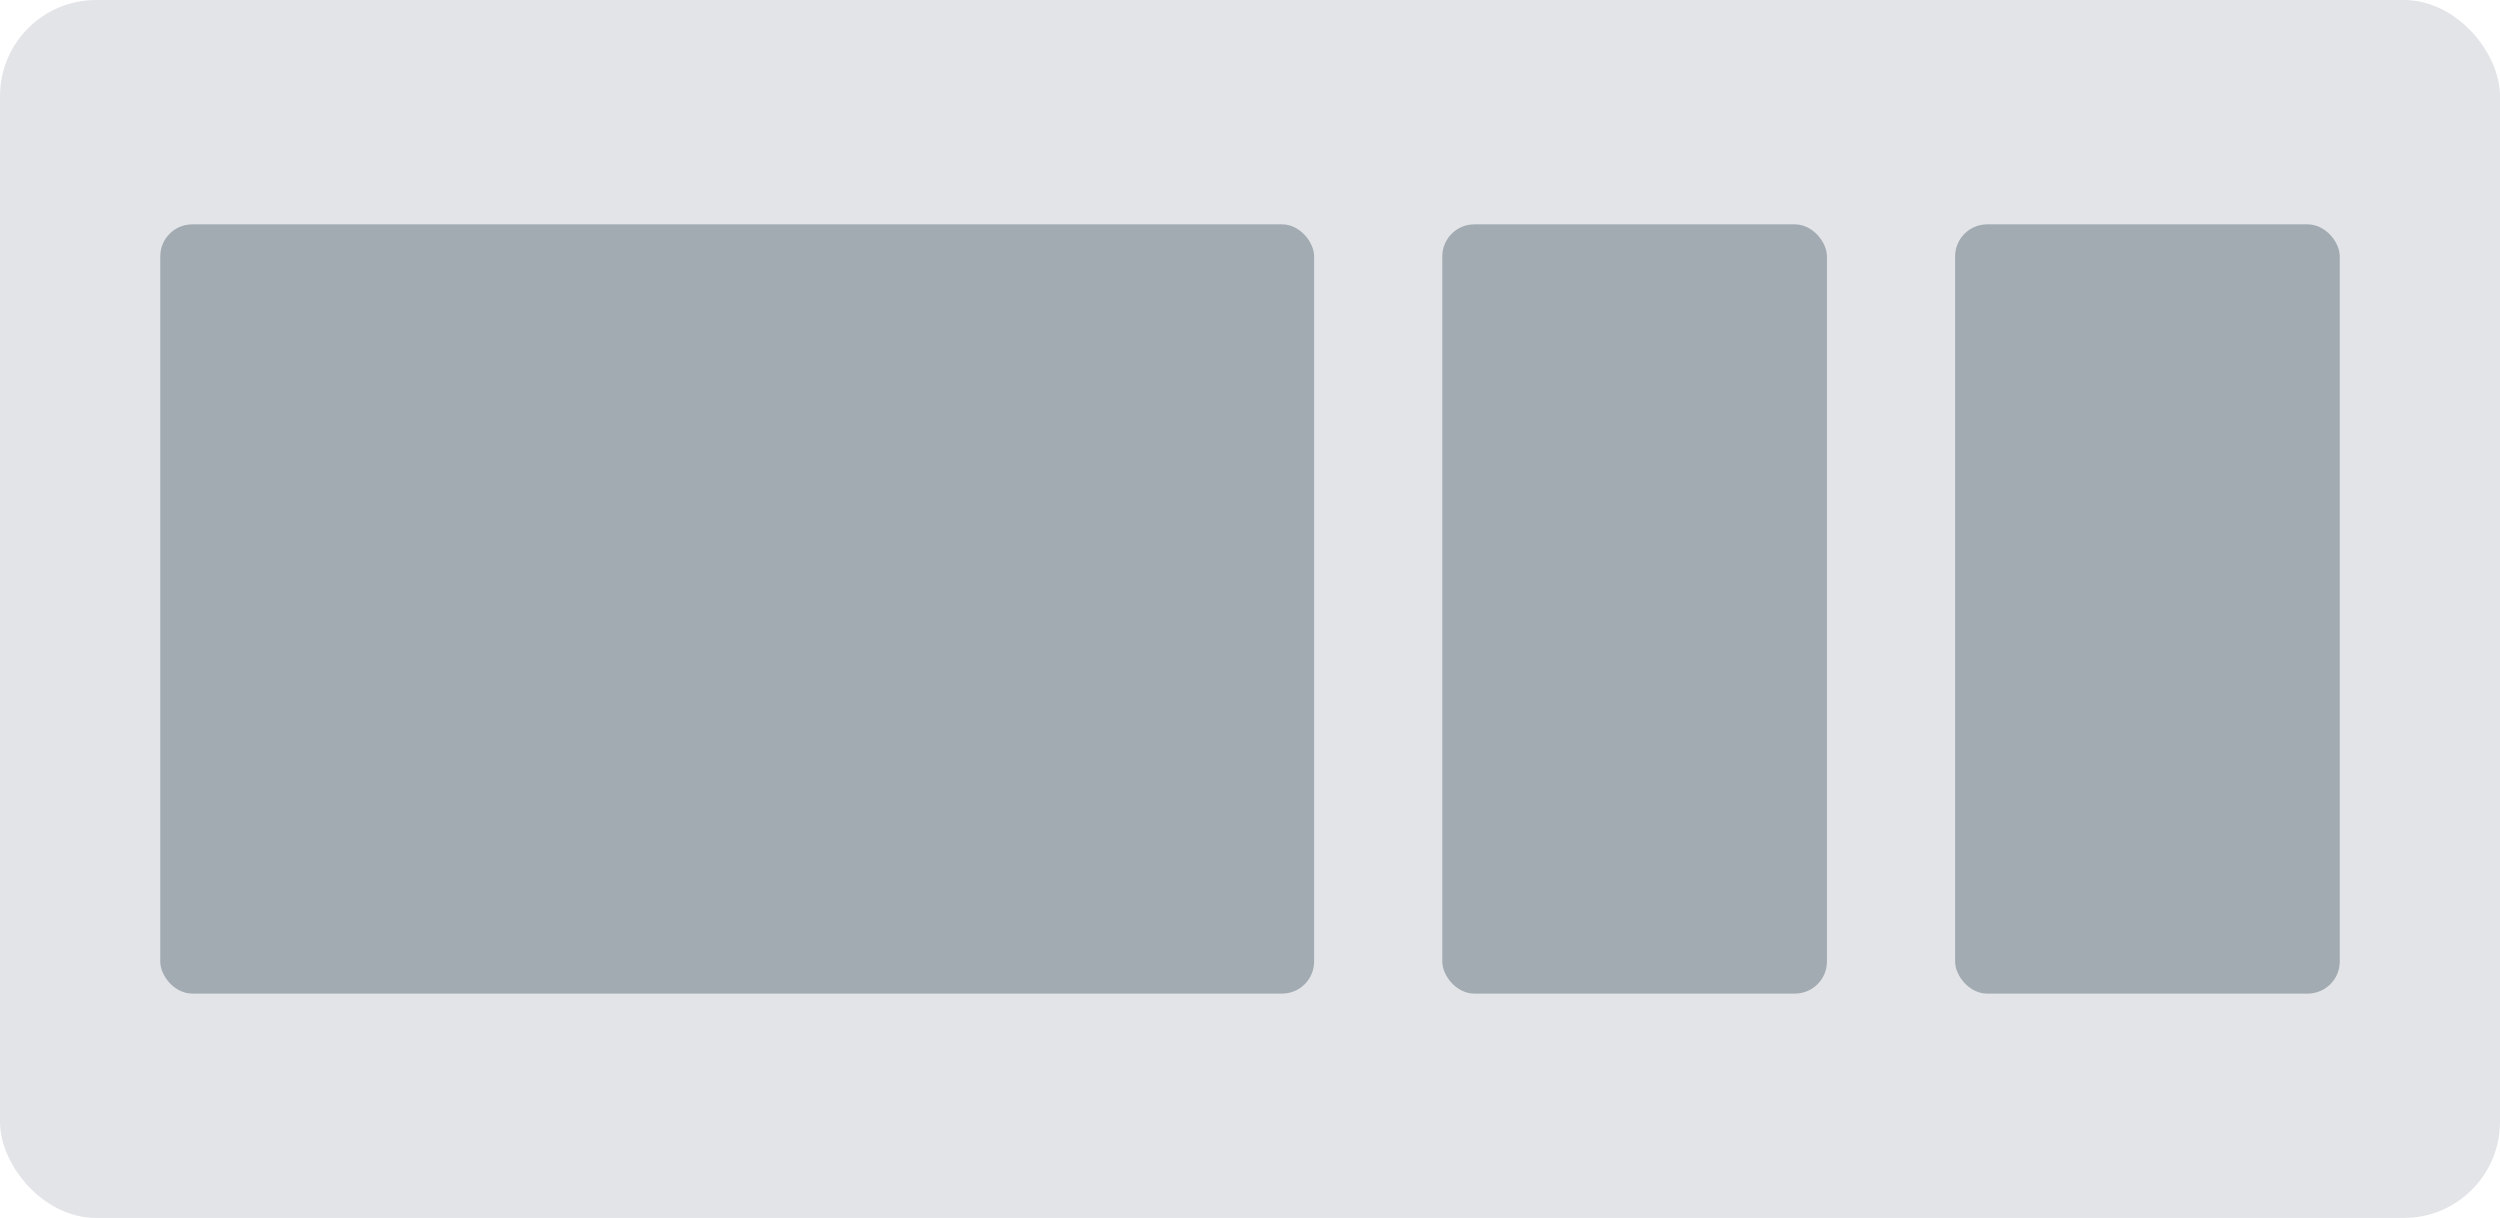
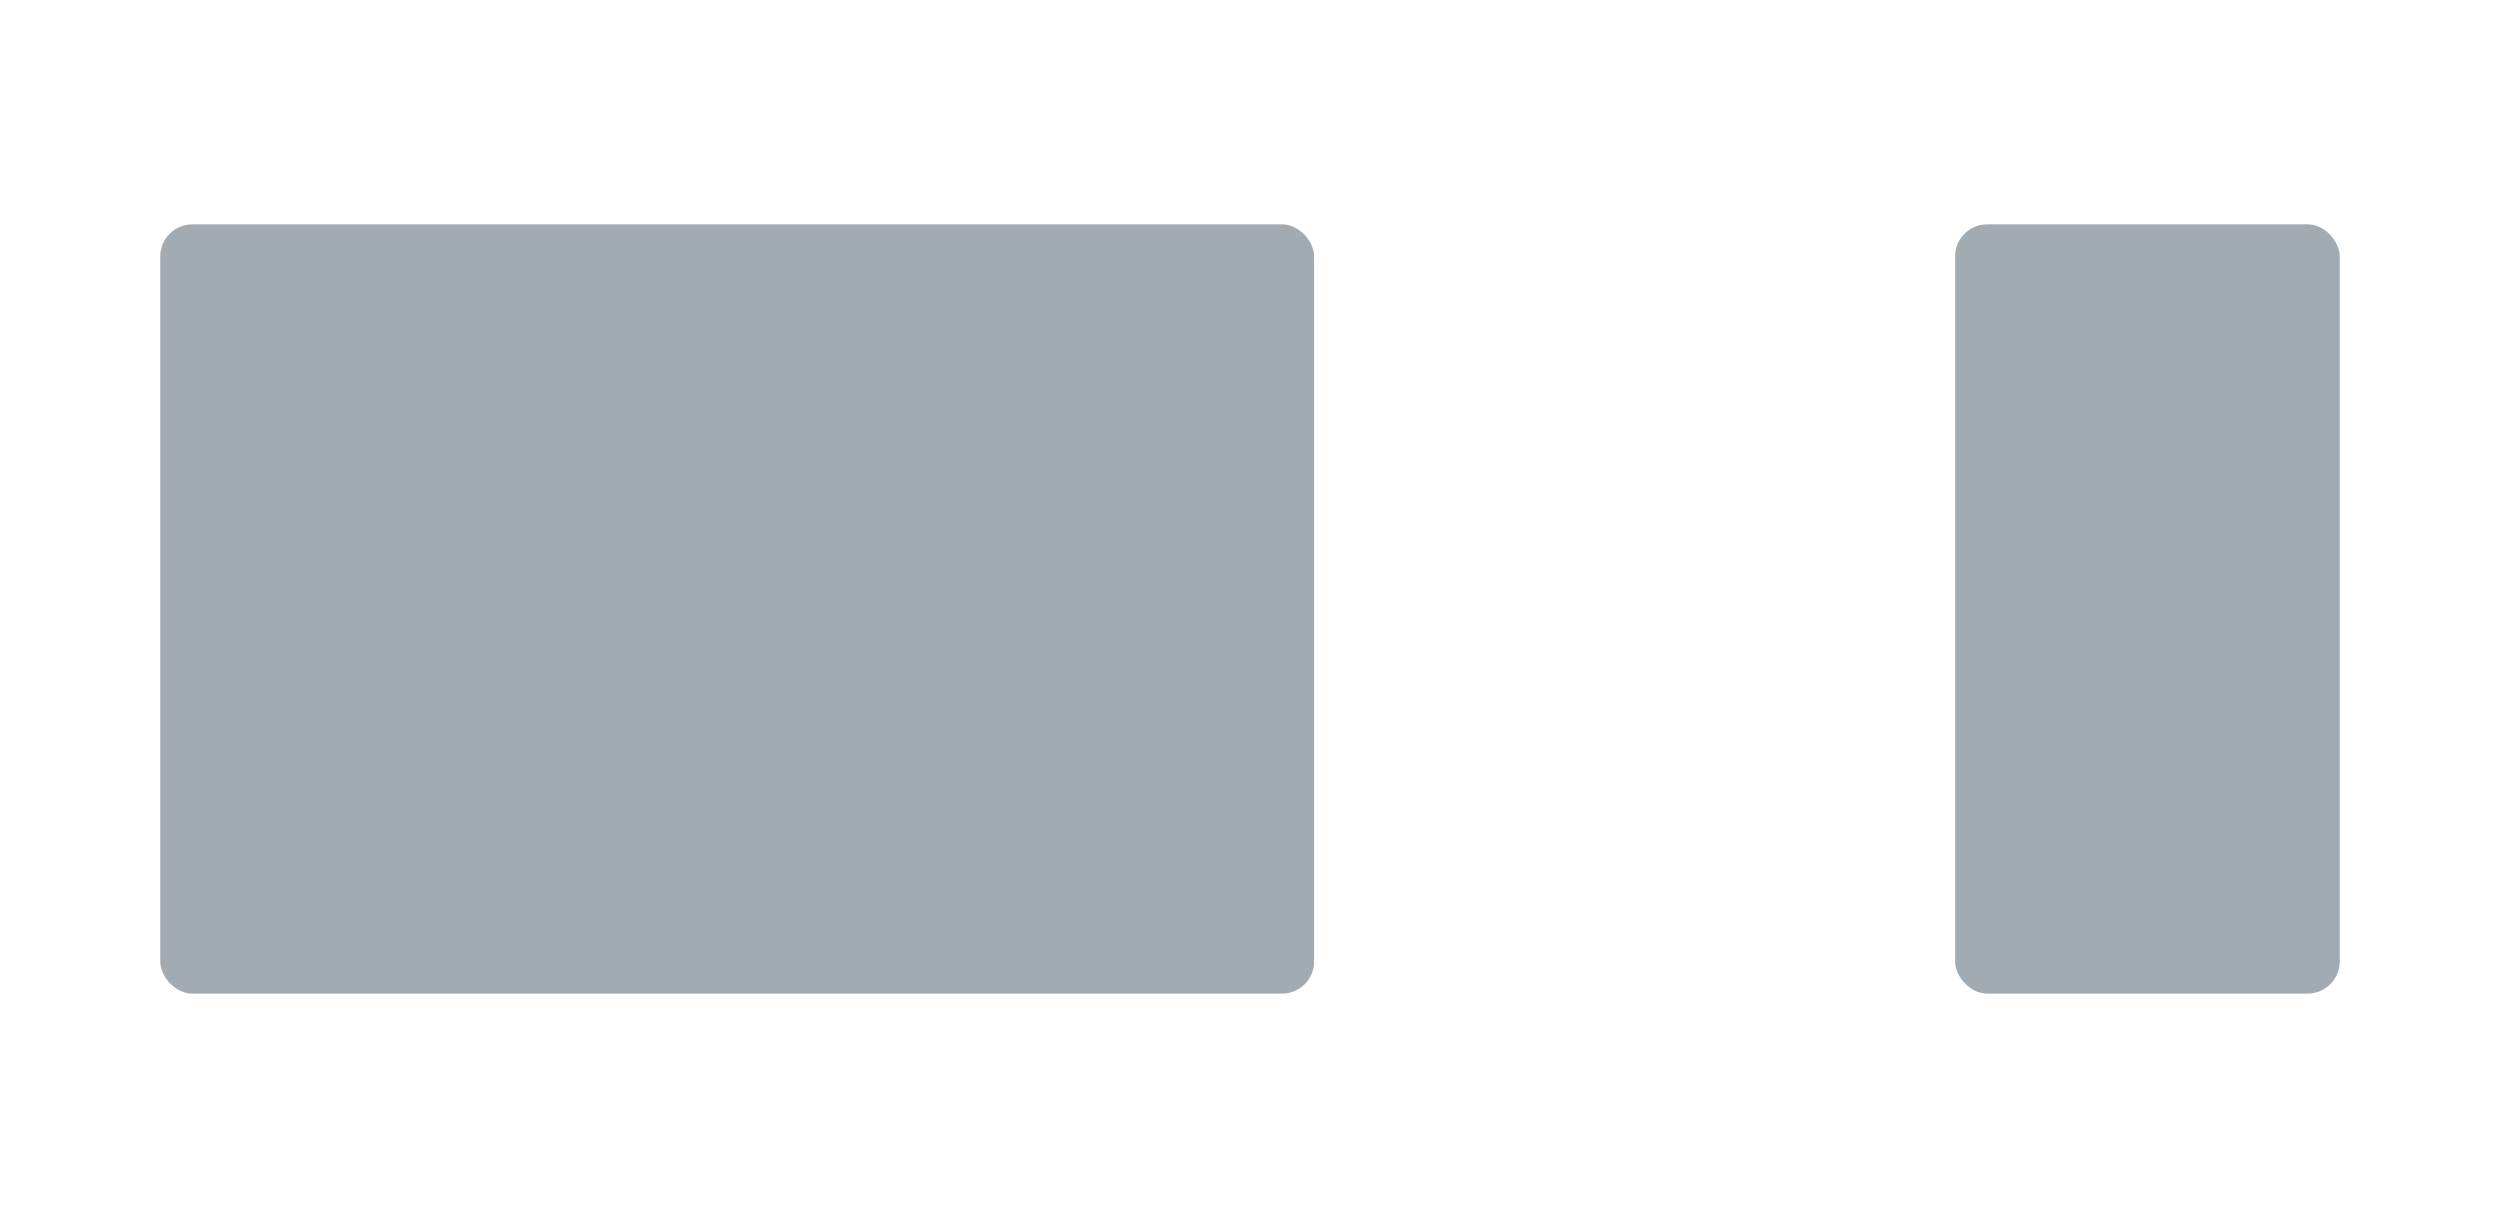
<svg xmlns="http://www.w3.org/2000/svg" width="78" height="38" fill="none">
-   <rect width="78" height="38" rx="3" fill="#E2E4E7" />
  <rect x="5" y="7" width="36" height="24" rx="1" fill="#A2AAB2" />
-   <rect x="45" y="7" width="12" height="24" rx="1" fill="#A2AAB2" />
  <rect x="61" y="7" width="12" height="24" rx="1" fill="#A2AAB2" />
</svg>